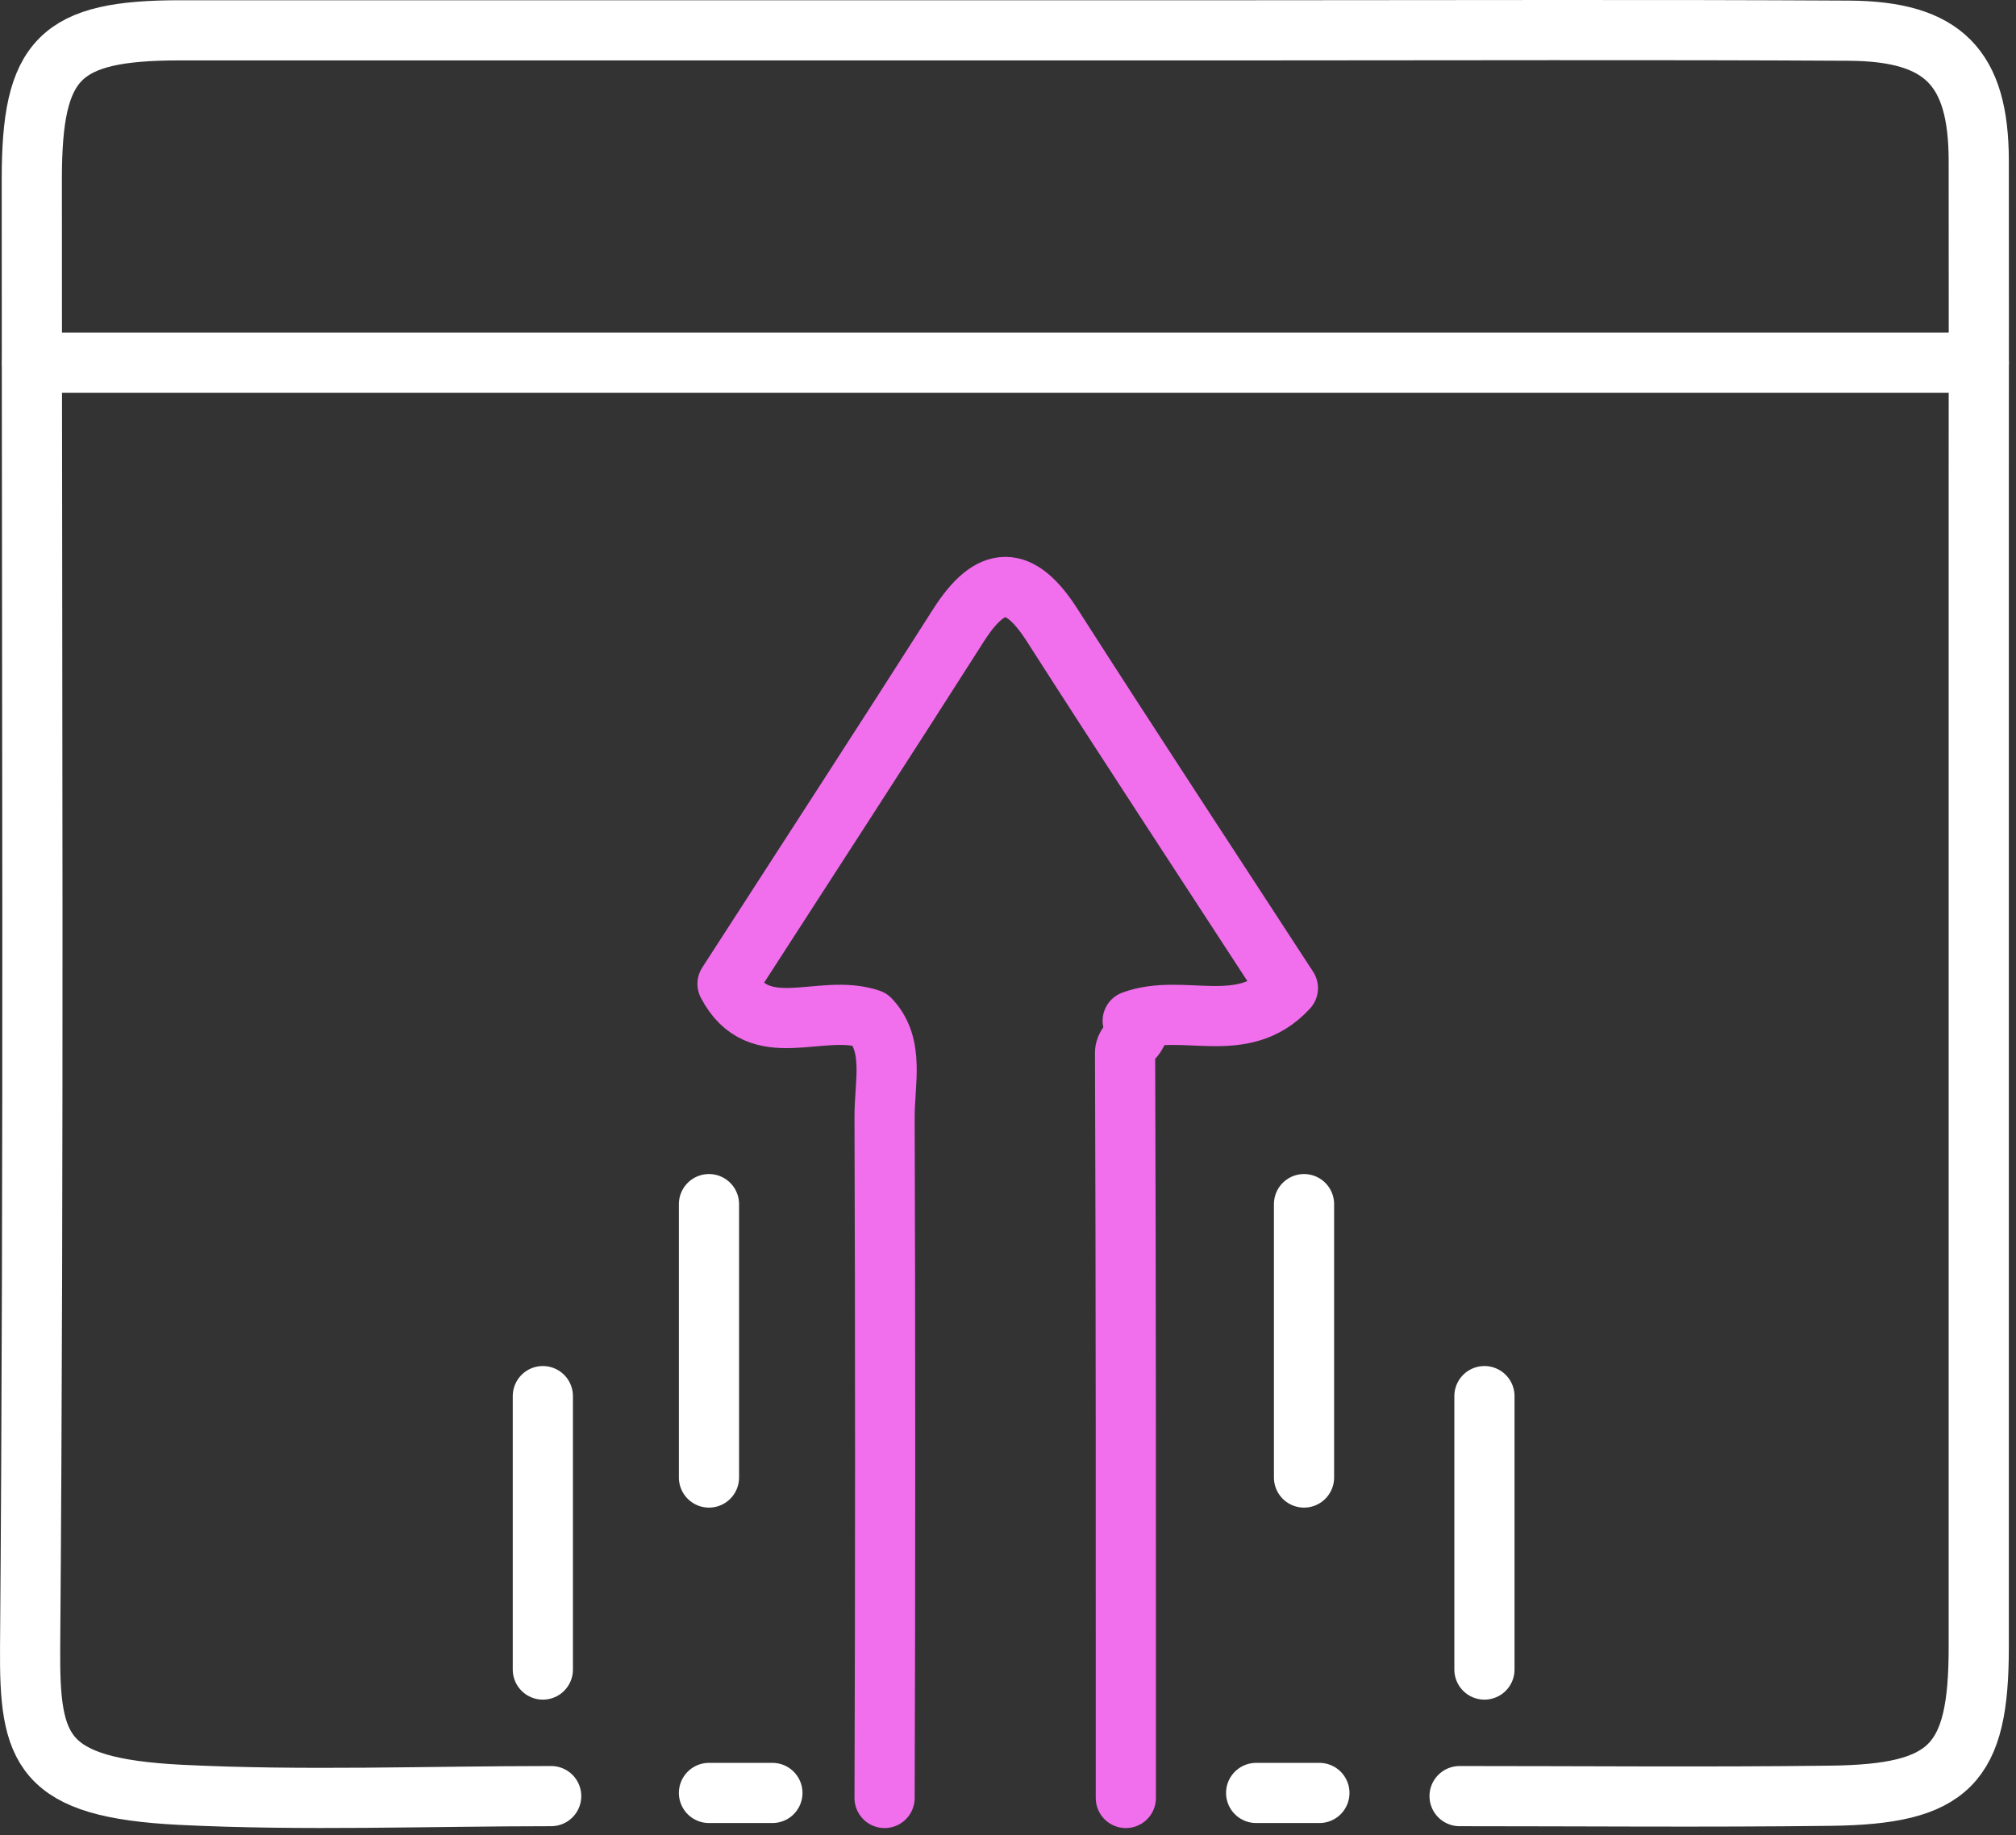
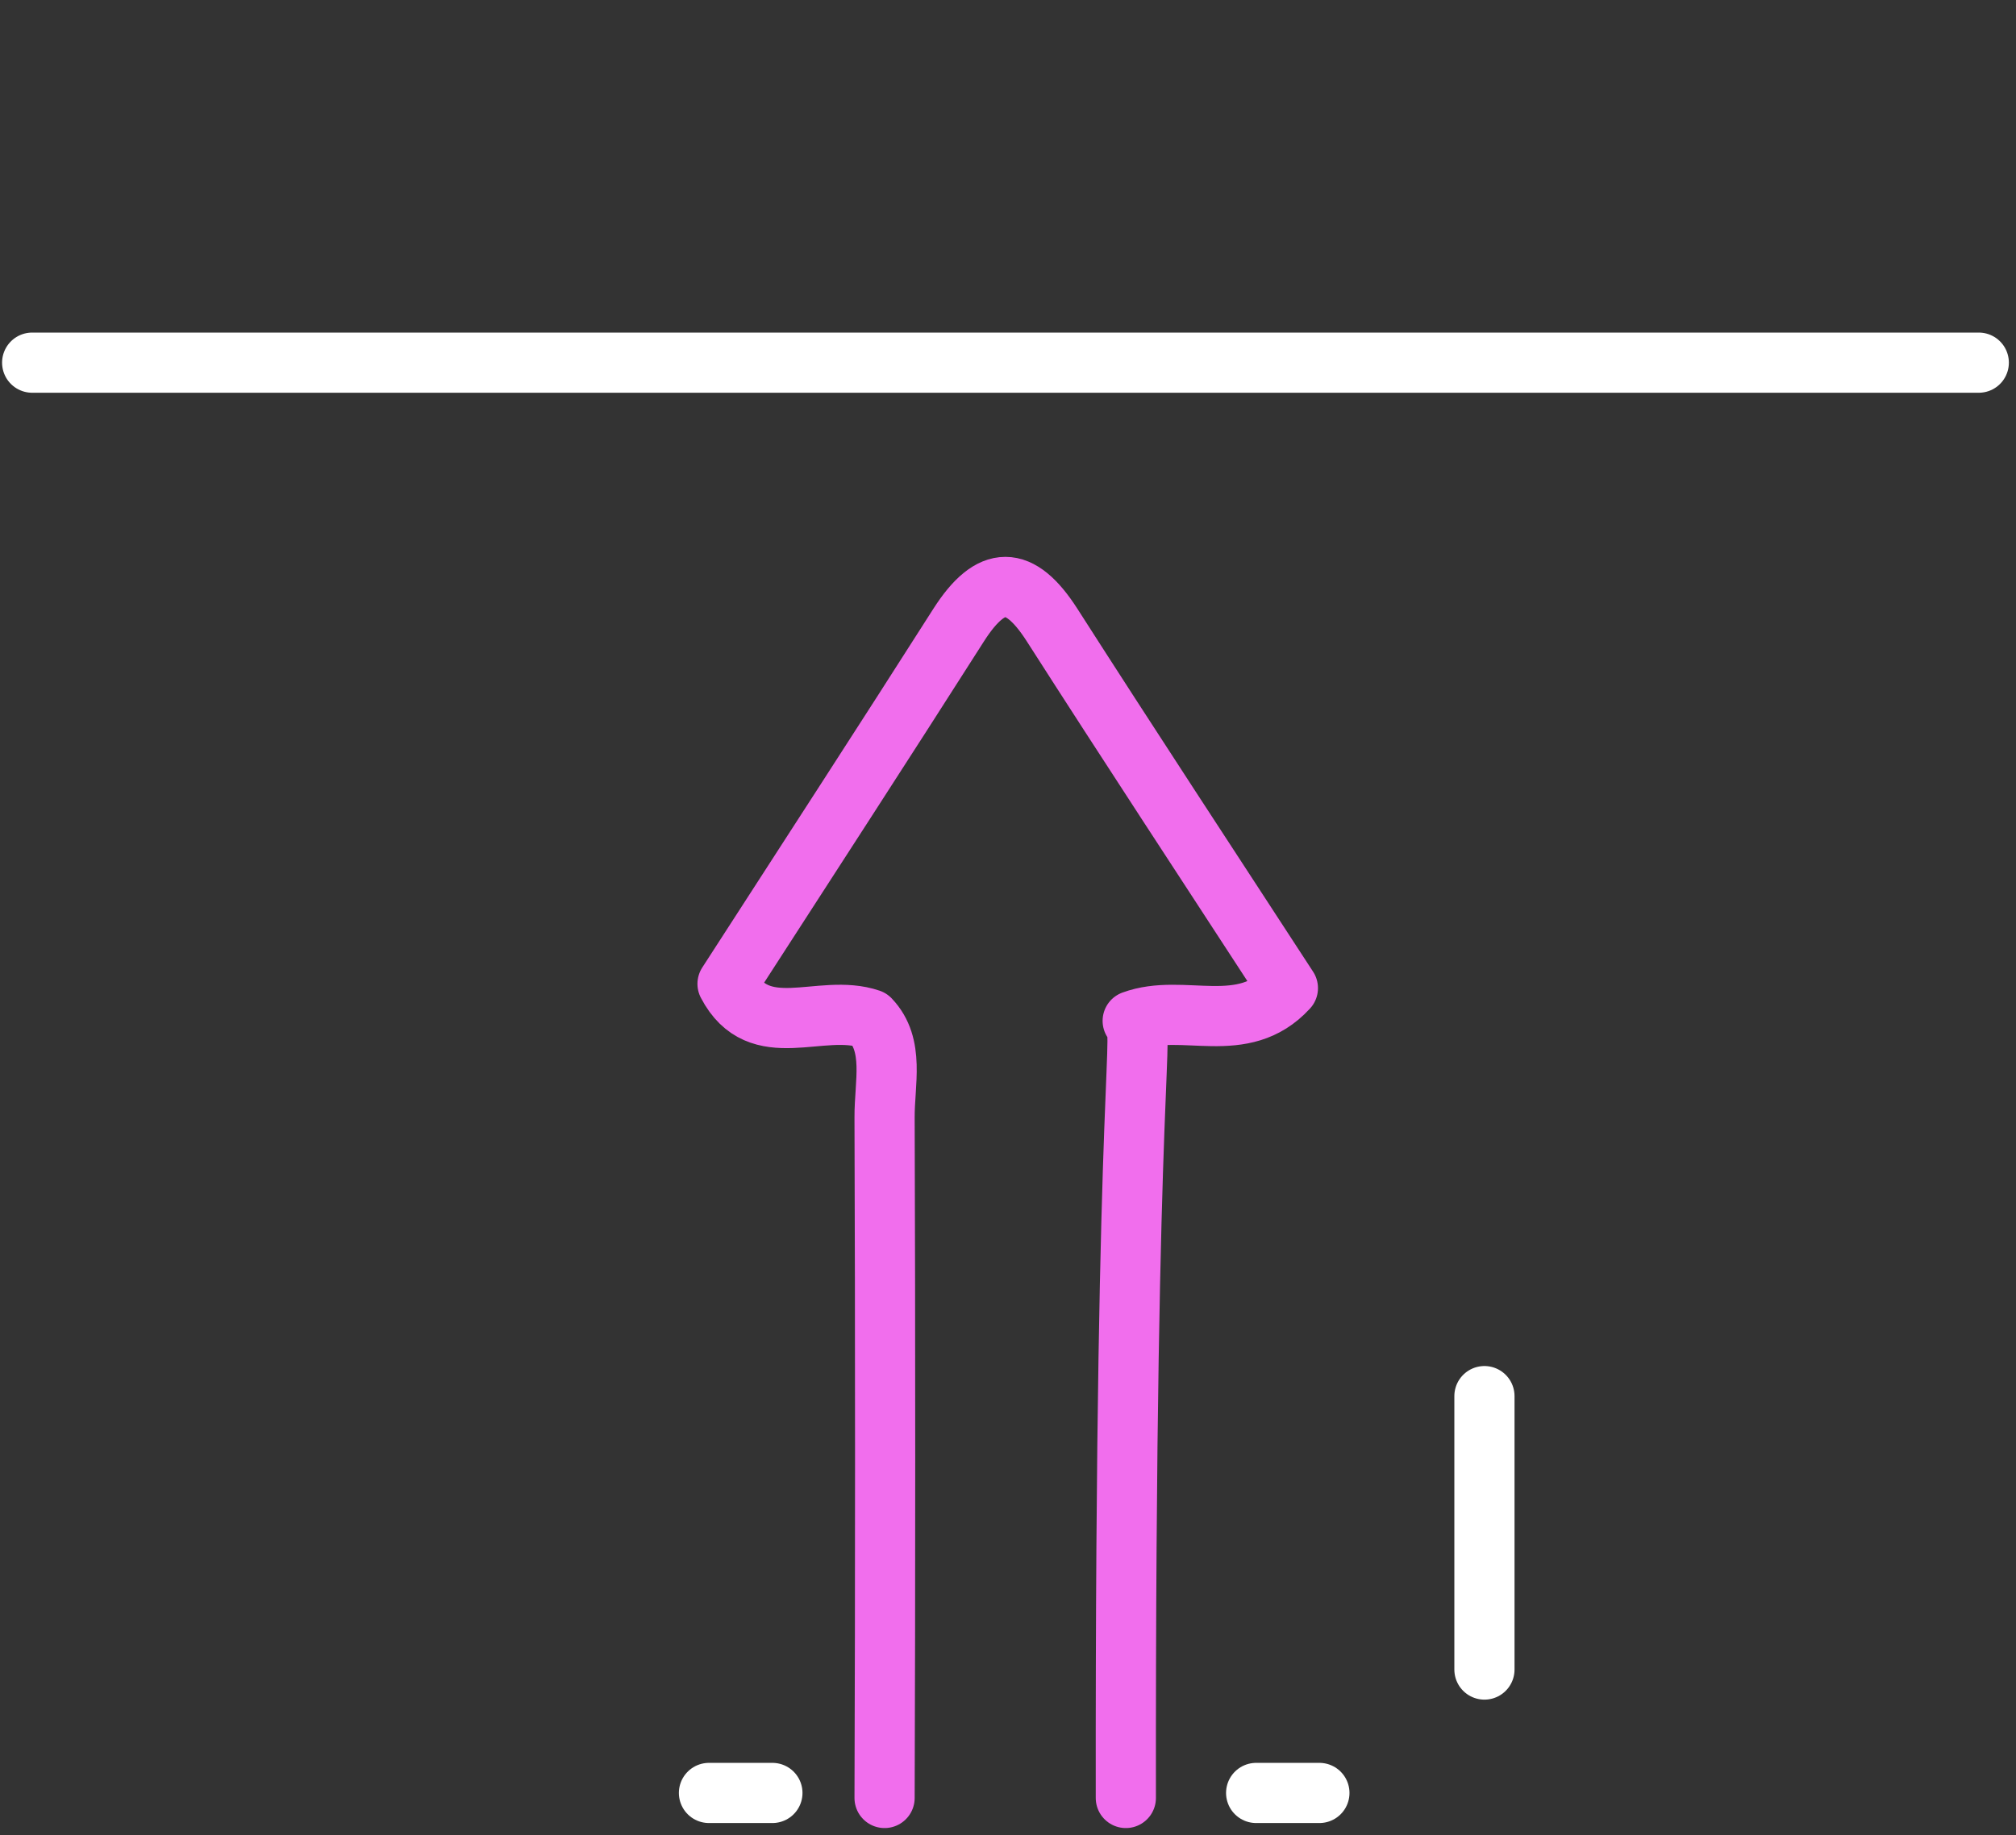
<svg xmlns="http://www.w3.org/2000/svg" width="67" height="61" viewBox="0 0 67 61" fill="none">
  <rect x="0" y="0" width="67" height="61" fill="#333333" stroke="none" />
-   <path d="M48.508 59.704C52.618 59.704 56.722 59.742 60.832 59.692C64.813 59.643 65.762 58.654 65.762 54.761V15.837C65.762 12.333 65.769 8.836 65.762 5.333C65.756 2.25 64.591 1.039 61.449 1.02C54.873 0.983 48.304 1.008 41.729 1.008C29.817 1.008 17.898 1.008 5.986 1.008C1.969 1.008 1.057 1.941 1.057 5.951C1.057 22.219 1.13 38.493 1.001 54.761C0.976 58.178 1.352 59.426 5.993 59.661C10.091 59.865 14.207 59.704 18.318 59.704" stroke="white" stroke-width="2" stroke-linecap="round" stroke-linejoin="round" />
-   <path d="M37.416 59.766C37.416 51.221 37.422 43.535 37.391 34.99C37.391 34.545 38.118 34.409 37.644 33.934C39.32 33.316 41.298 34.49 42.802 32.846C40.152 28.774 37.533 24.789 34.963 20.773C33.885 19.093 32.942 19.087 31.863 20.773C29.349 24.721 26.798 28.645 24.179 32.704C25.233 34.724 27.26 33.316 28.912 33.878C29.743 34.749 29.392 35.997 29.398 37.153C29.423 43.844 29.423 53.075 29.398 59.766" stroke="#F16EED" stroke-width="2" stroke-linecap="round" stroke-linejoin="round" />
+   <path d="M37.416 59.766C37.391 34.545 38.118 34.409 37.644 33.934C39.32 33.316 41.298 34.49 42.802 32.846C40.152 28.774 37.533 24.789 34.963 20.773C33.885 19.093 32.942 19.087 31.863 20.773C29.349 24.721 26.798 28.645 24.179 32.704C25.233 34.724 27.26 33.316 28.912 33.878C29.743 34.749 29.392 35.997 29.398 37.153C29.423 43.844 29.423 53.075 29.398 59.766" stroke="#F16EED" stroke-width="2" stroke-linecap="round" stroke-linejoin="round" />
  <path d="M1.069 12.055H65.763" stroke="white" stroke-width="2" stroke-linecap="round" stroke-linejoin="round" />
  <path d="M49.334 46.408V55.497" stroke="white" stroke-width="2" stroke-linecap="round" stroke-linejoin="round" />
-   <path d="M18.041 46.408V55.497" stroke="white" stroke-width="2" stroke-linecap="round" stroke-linejoin="round" />
-   <path d="M43.338 40.026V49.114" stroke="white" stroke-width="2" stroke-linecap="round" stroke-linejoin="round" />
-   <path d="M23.562 40.026V49.114" stroke="white" stroke-width="2" stroke-linecap="round" stroke-linejoin="round" />
  <path d="M23.562 59.599H25.67" stroke="white" stroke-width="2" stroke-linecap="round" stroke-linejoin="round" />
  <path d="M41.747 59.599H43.849" stroke="white" stroke-width="2" stroke-linecap="round" stroke-linejoin="round" />
</svg>